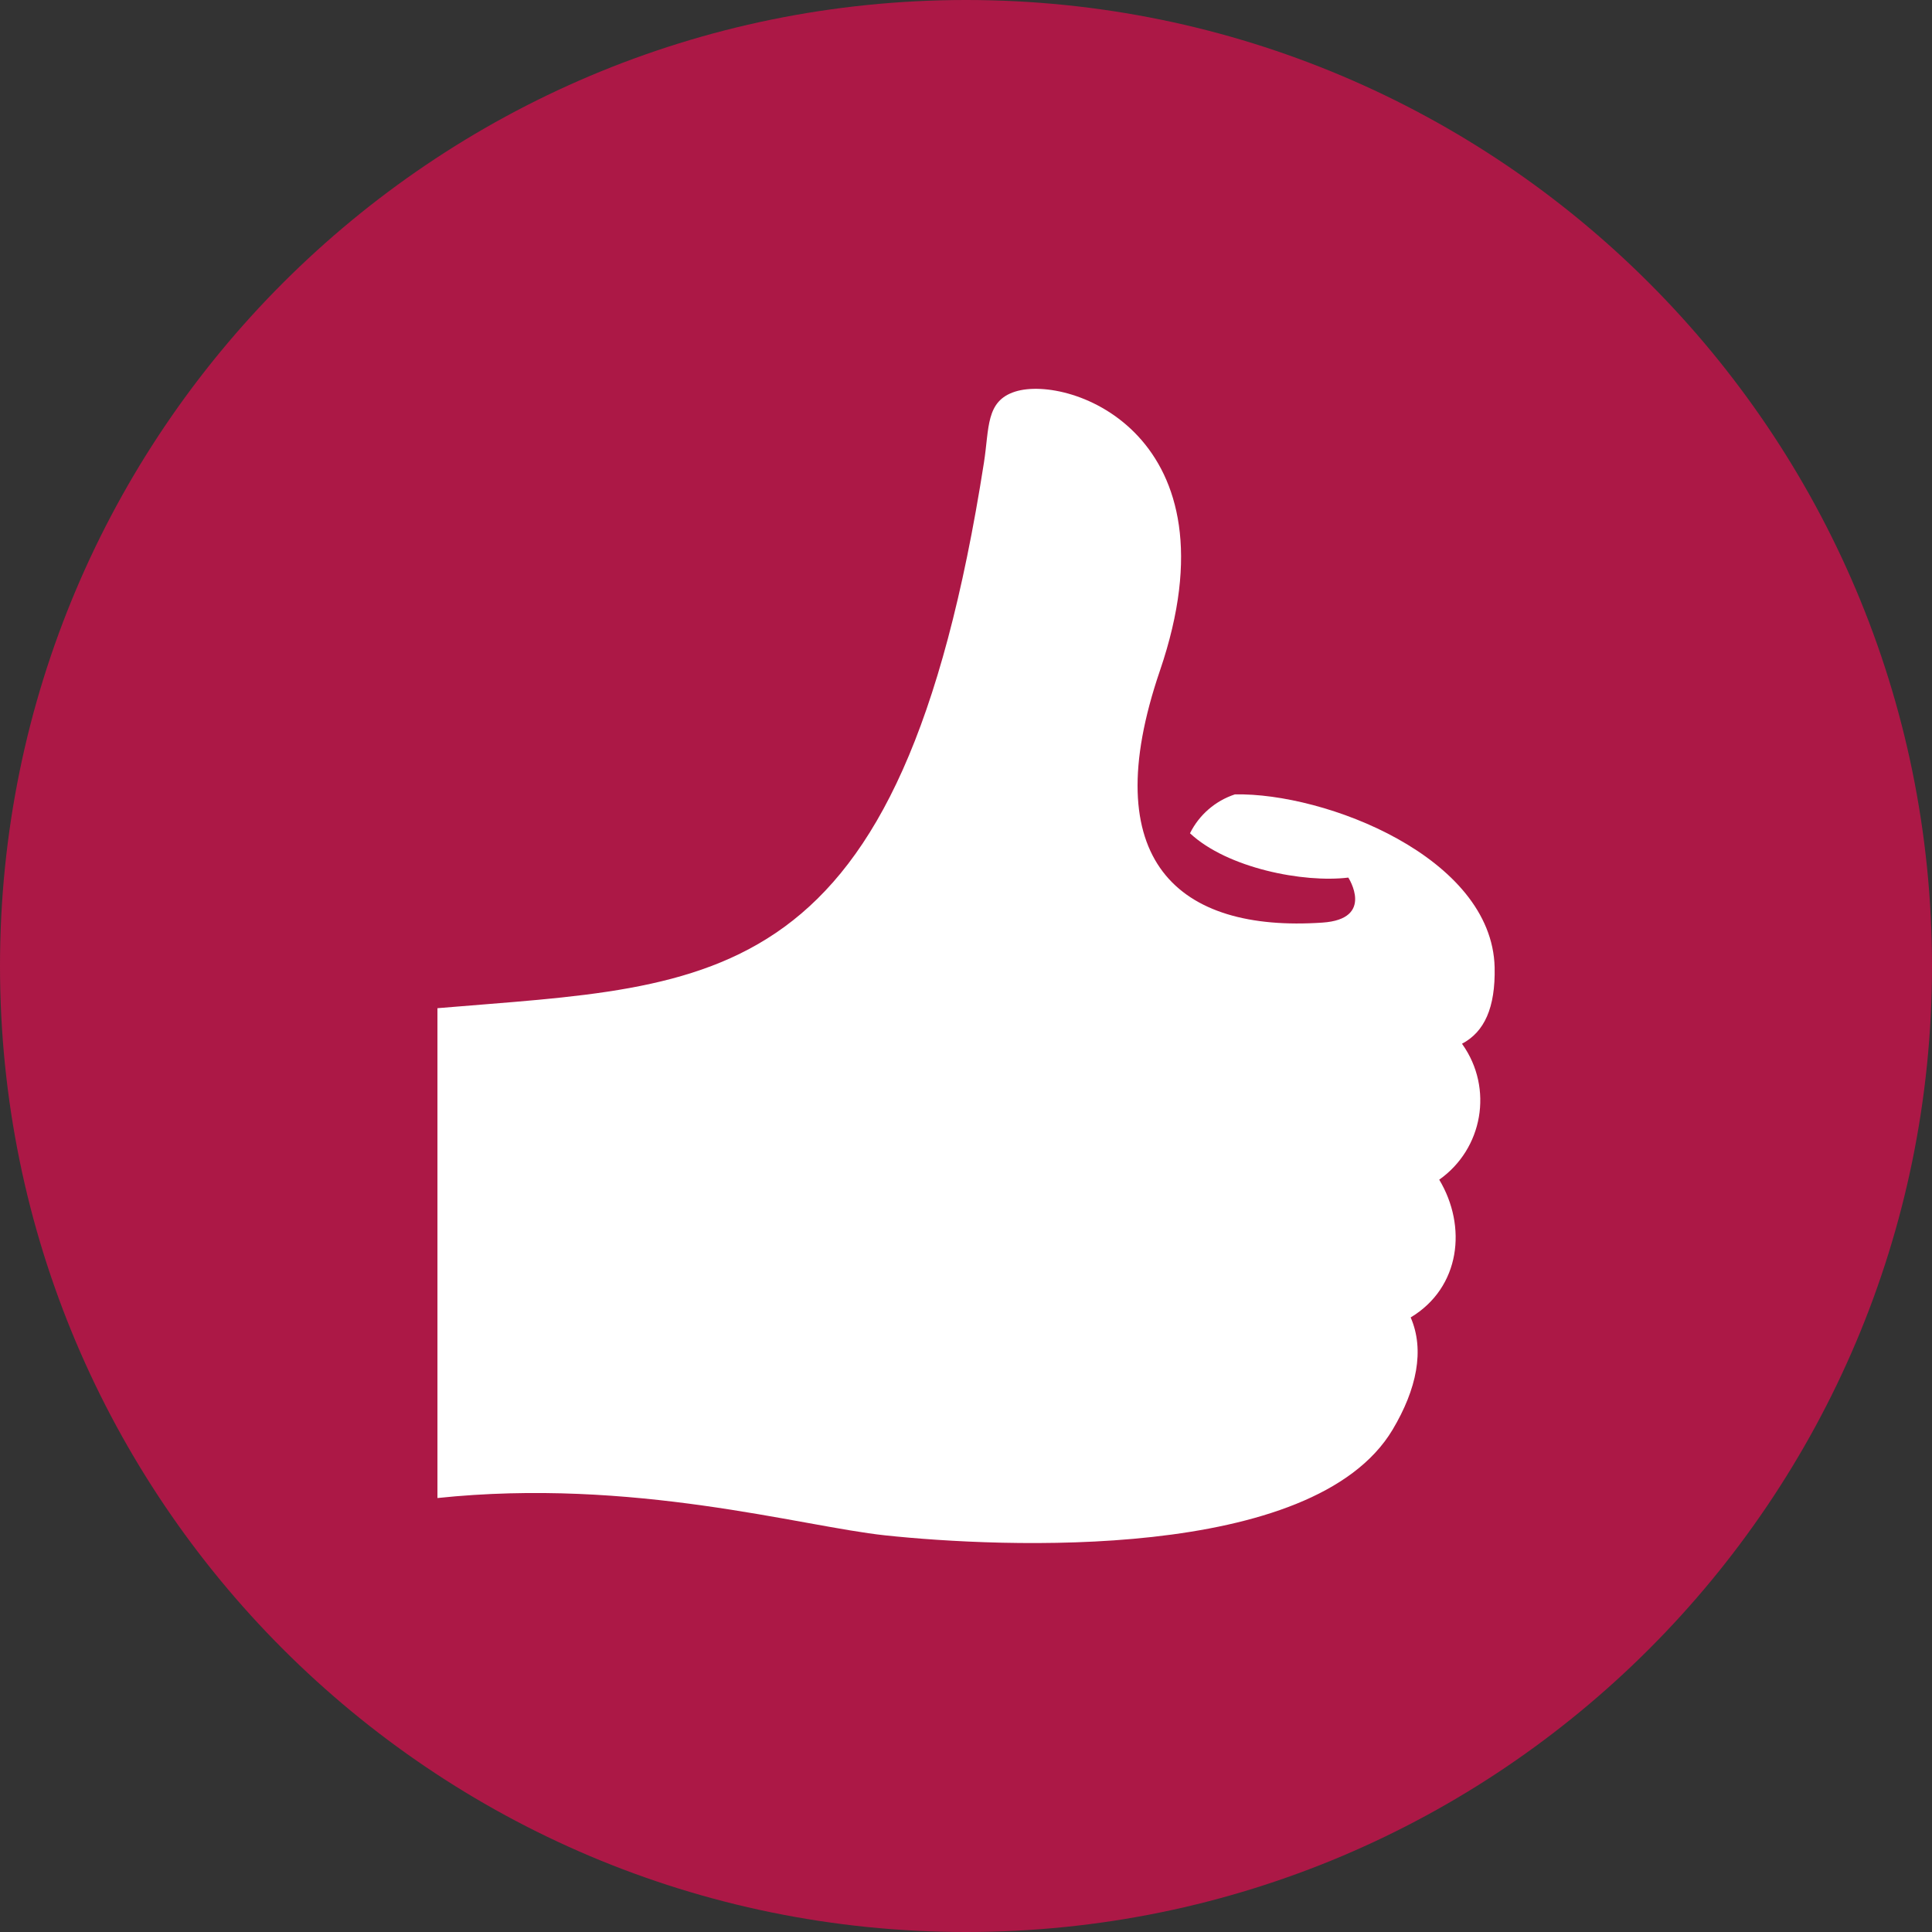
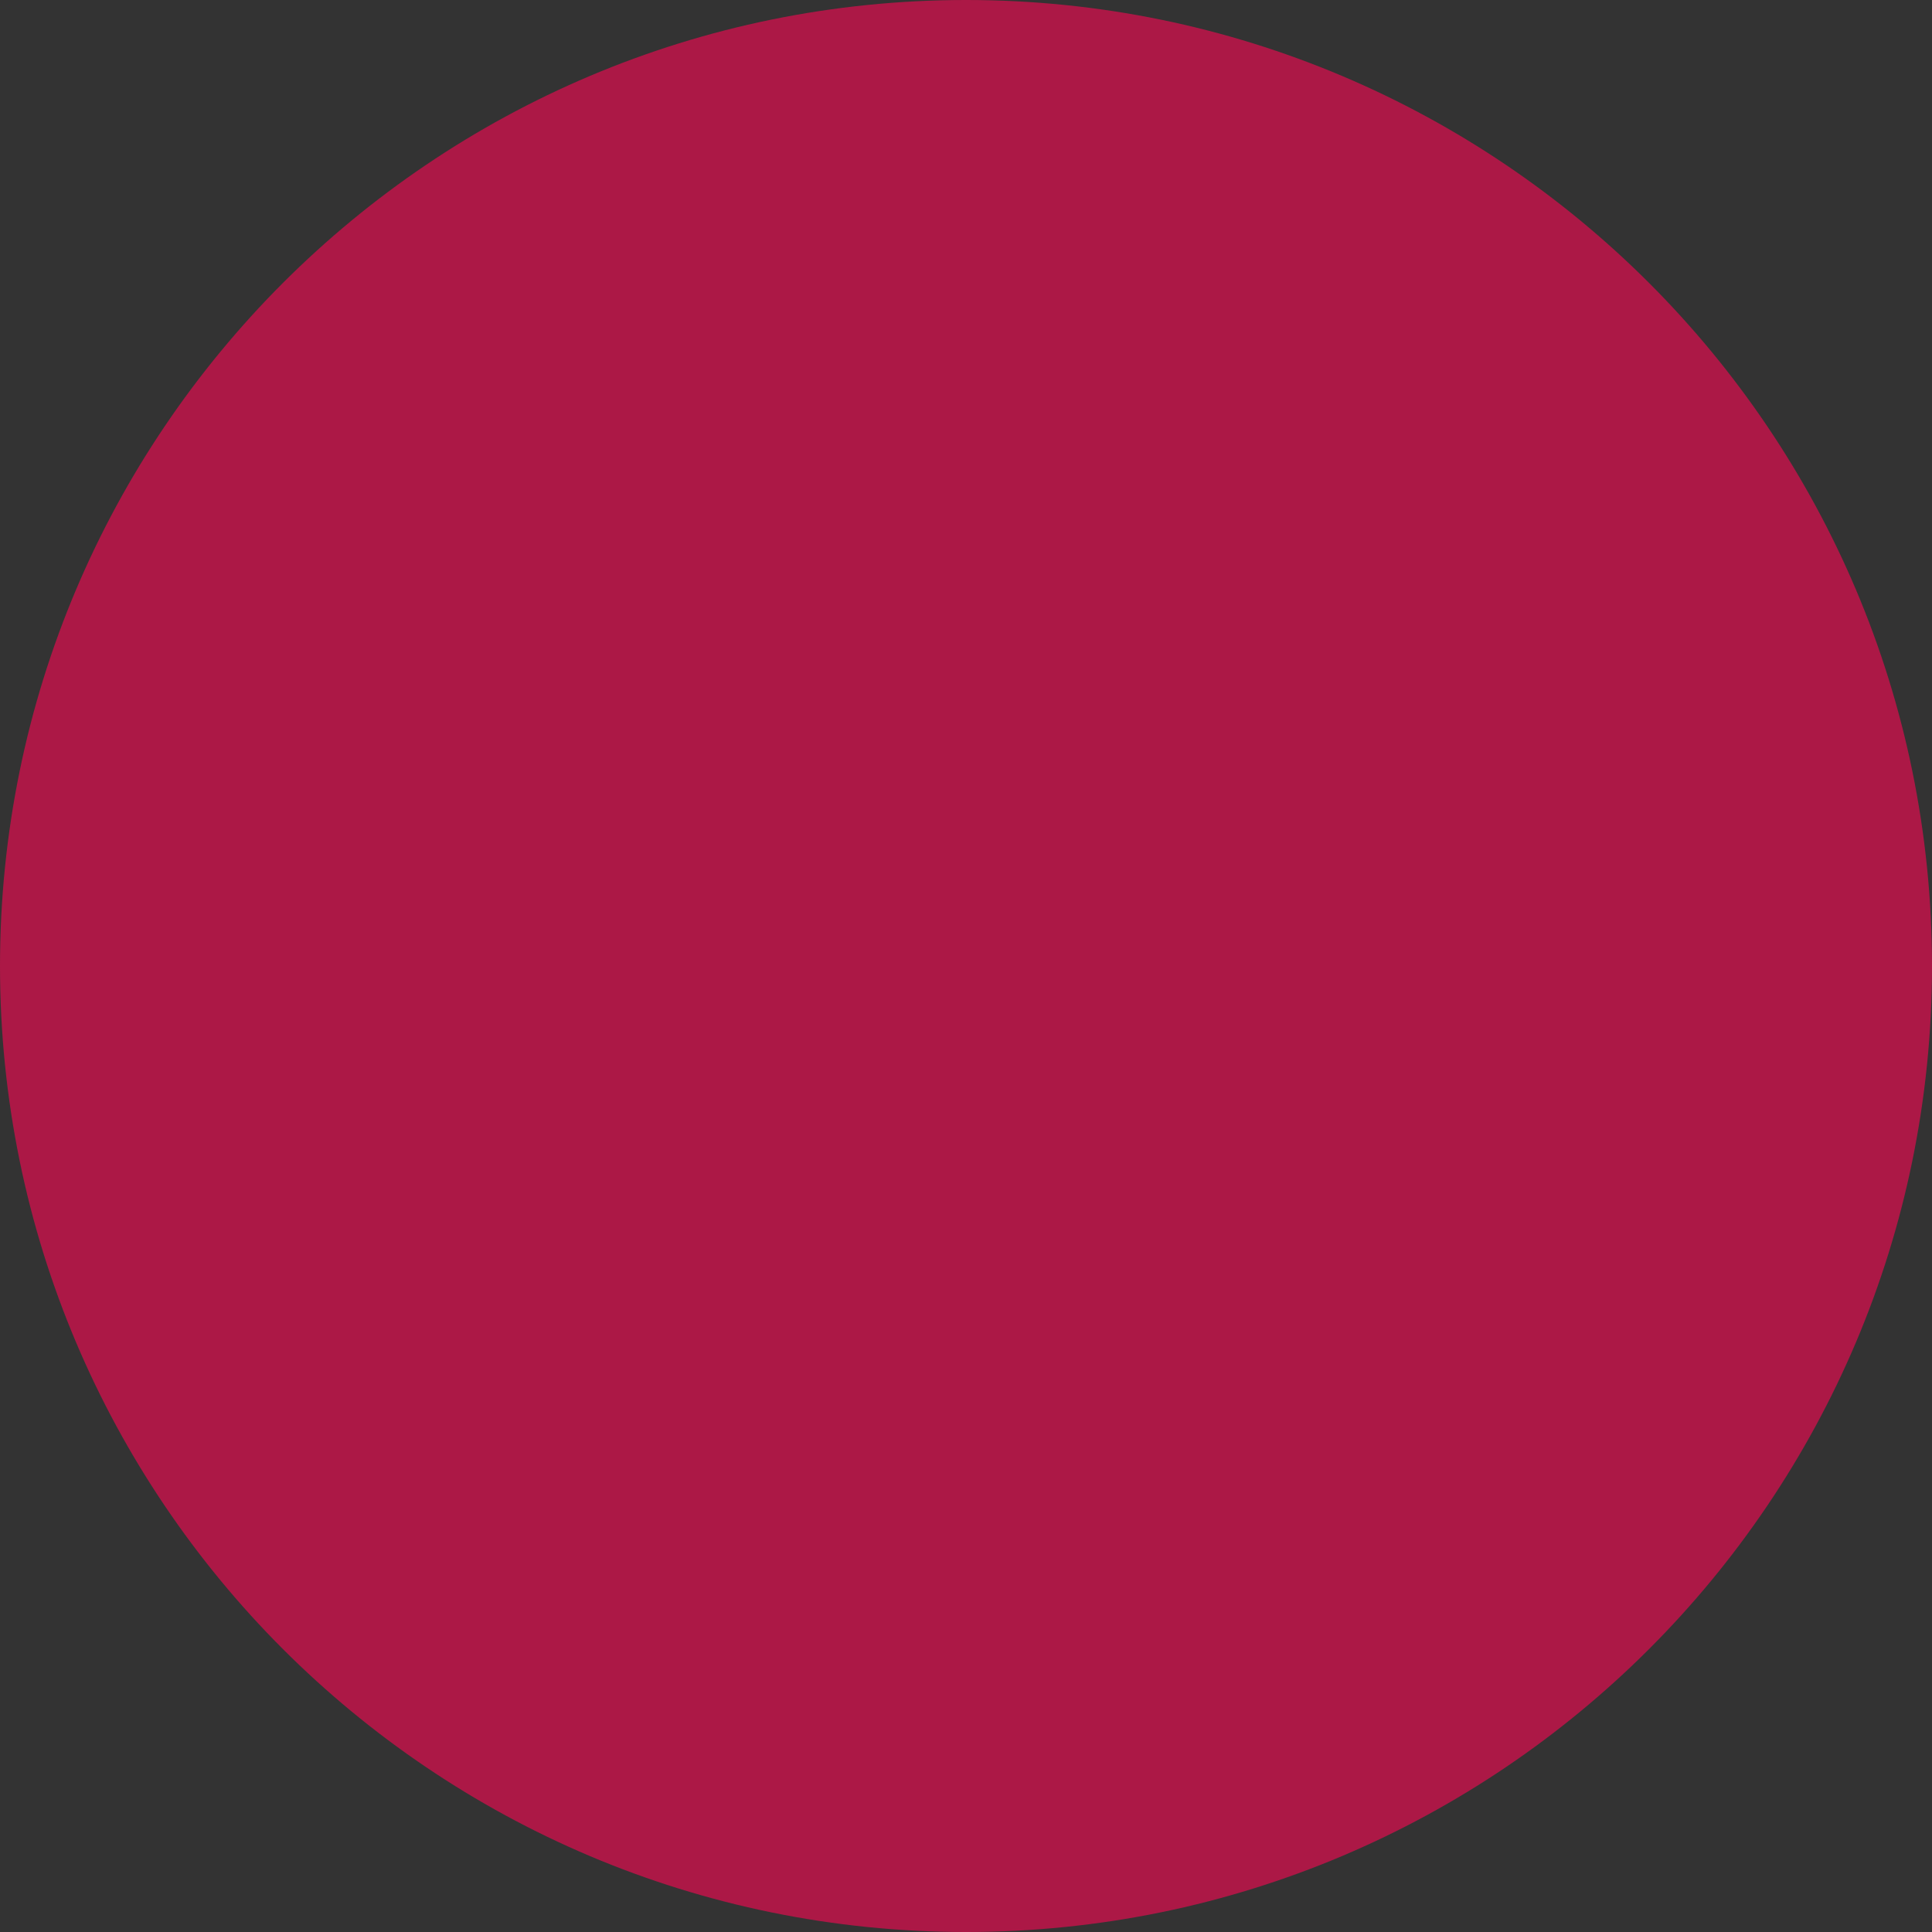
<svg xmlns="http://www.w3.org/2000/svg" id="Ebene_1" viewBox="0 0 500 500">
  <rect x="0" y="0" width="500" height="500" fill="#333333" stroke="none" />
  <defs>
    <style>.cls-1{fill:#fff;}.cls-2{fill:#ac1846;}</style>
  </defs>
  <path id="Pfad_358" class="cls-2" d="M250,500c138.07,0,250-111.93,250-250S388.07,0,250,0,0,111.93,0,250c0,138.07,111.92,250,249.99,250h0" />
-   <path id="Pfad_359" class="cls-1" d="M229.07,397.35c29.88,3.18,110.84,7.03,131.35-27.38,6.22-10.44,8.33-20.58,4.66-29.02,12.92-7.77,14.63-23.6,7.39-35.65,11.32-7.99,14.03-23.64,6.04-34.97-.05-.07-.1-.14-.15-.21,5.79-3.05,8.67-9.29,8.45-19.76-.66-28.52-43.89-45.28-67.23-44.77-5.06,1.67-9.24,5.29-11.61,10.06,9.66,9.03,29.37,12.88,40.97,11.47,0,0,6.95,10.73-6.7,11.65-37.25,2.54-58.88-15.95-42.05-65.21,20.76-60.84-23.23-76.73-37.47-72.21-7.67,2.43-6.67,9.43-8.08,18.39-21.65,138.22-68.83,135.03-141.43,141.18v126.77c50.72-5.34,94.08,7.34,115.86,9.66" />
</svg>